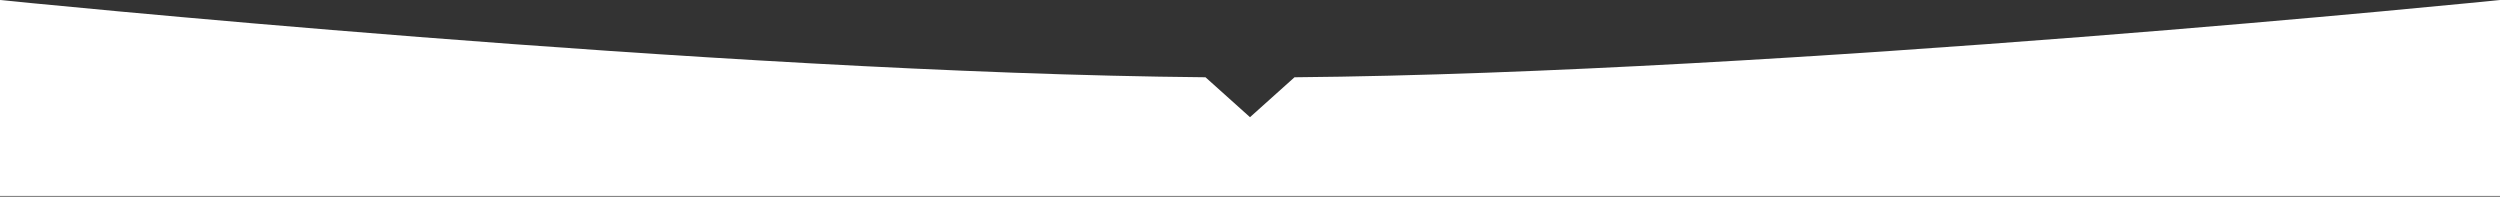
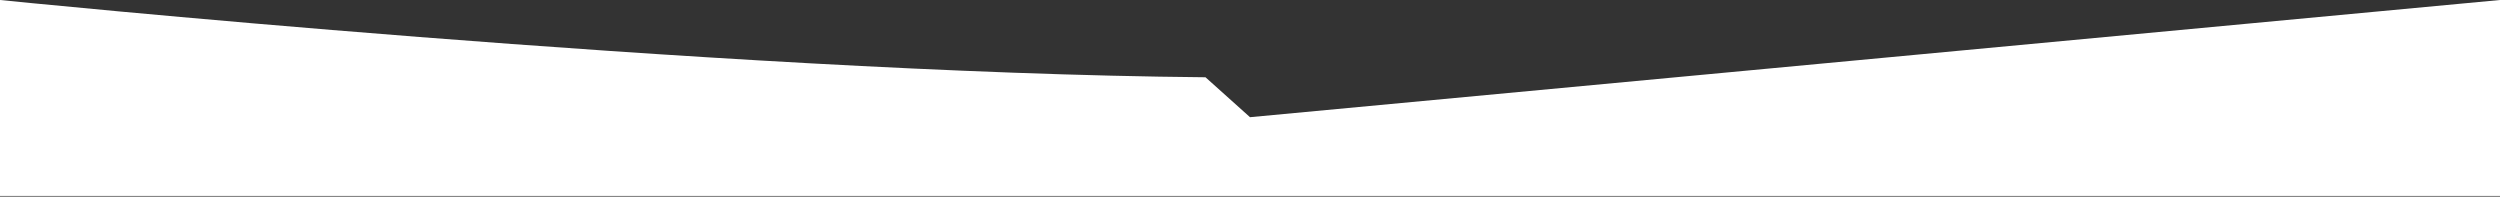
<svg xmlns="http://www.w3.org/2000/svg" width="1920" height="151" viewBox="0 0 1920 151" fill="none">
  <rect x="0" y="0" width="1920" height="151" fill="#333333" stroke="none" />
-   <path fill-rule="evenodd" clip-rule="evenodd" d="M925.82 59.342C549.821 55.975 0 0 0 0V150.5H1920V0C1920 0 1369.81 56.026 994.175 59.346L960 90L925.82 59.342Z" fill="white" />
+   <path fill-rule="evenodd" clip-rule="evenodd" d="M925.82 59.342C549.821 55.975 0 0 0 0V150.5H1920V0L960 90L925.82 59.342Z" fill="white" />
</svg>